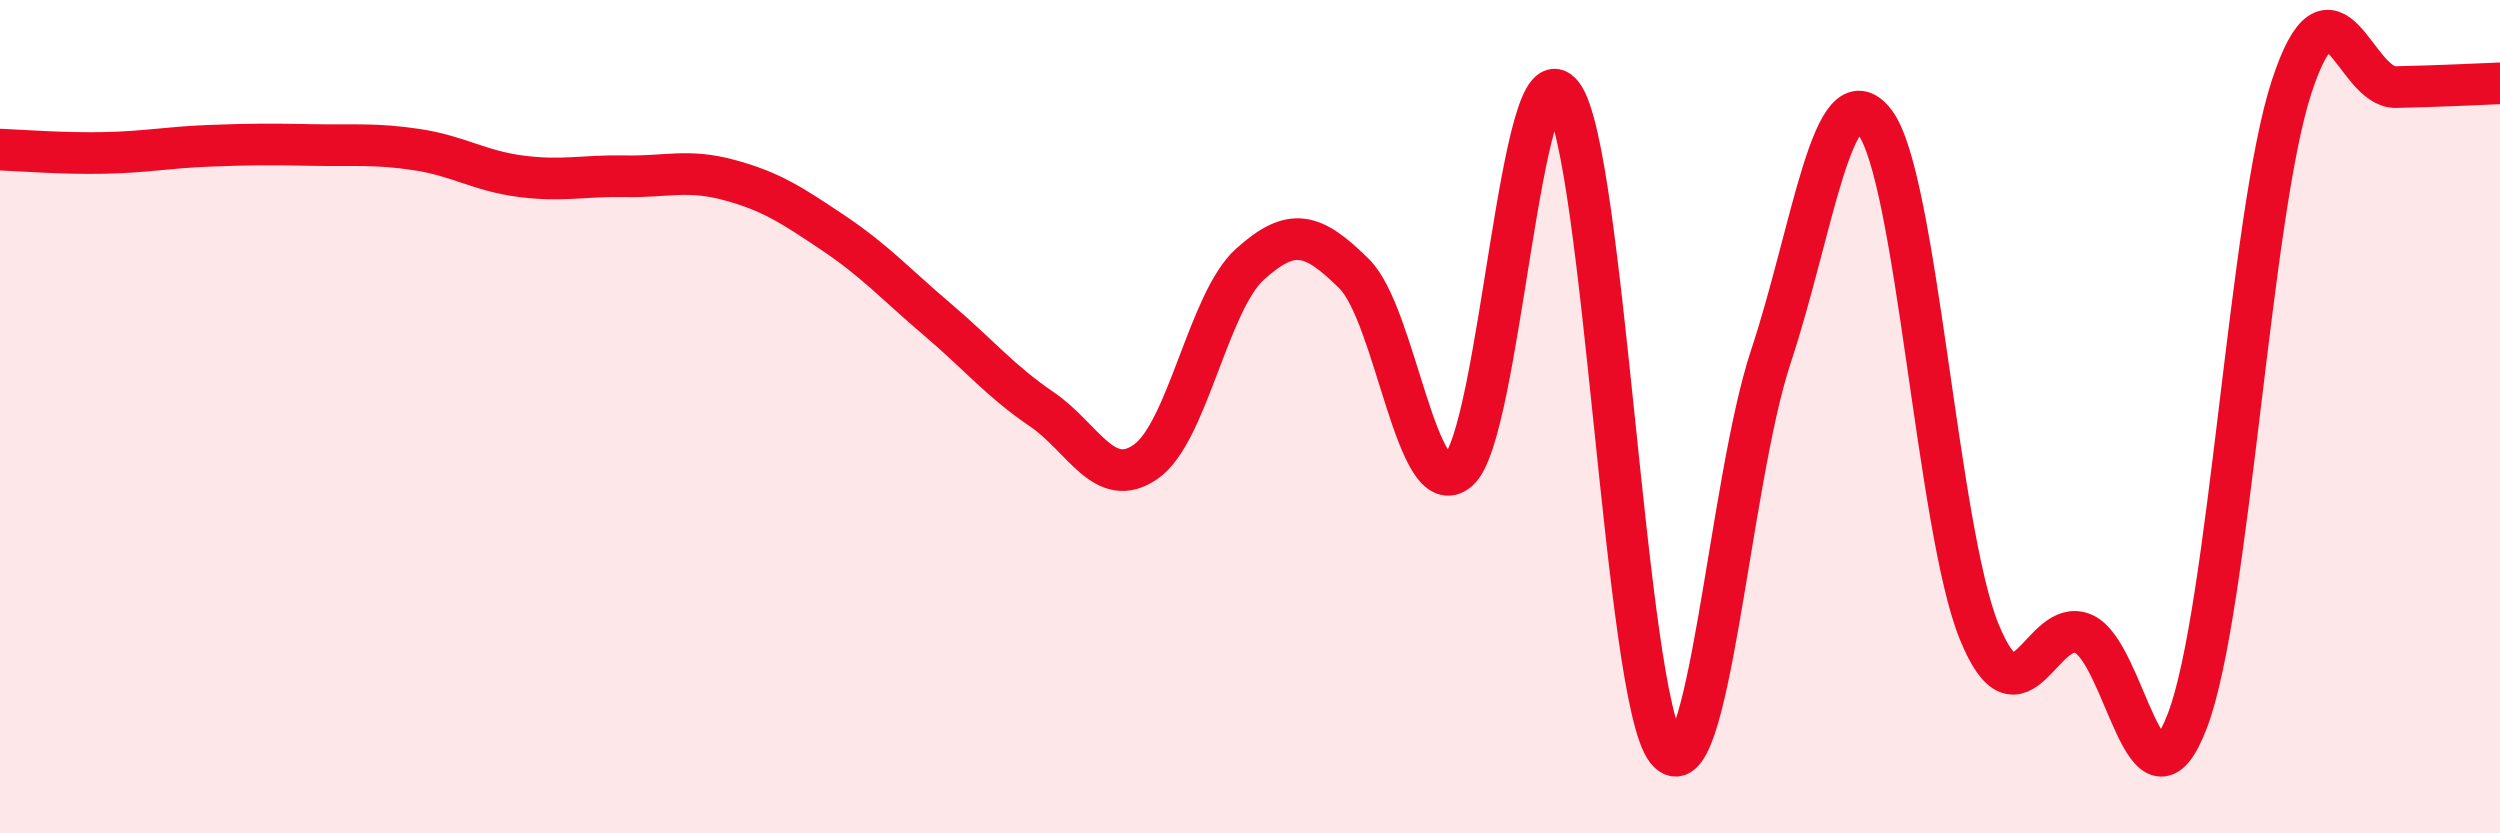
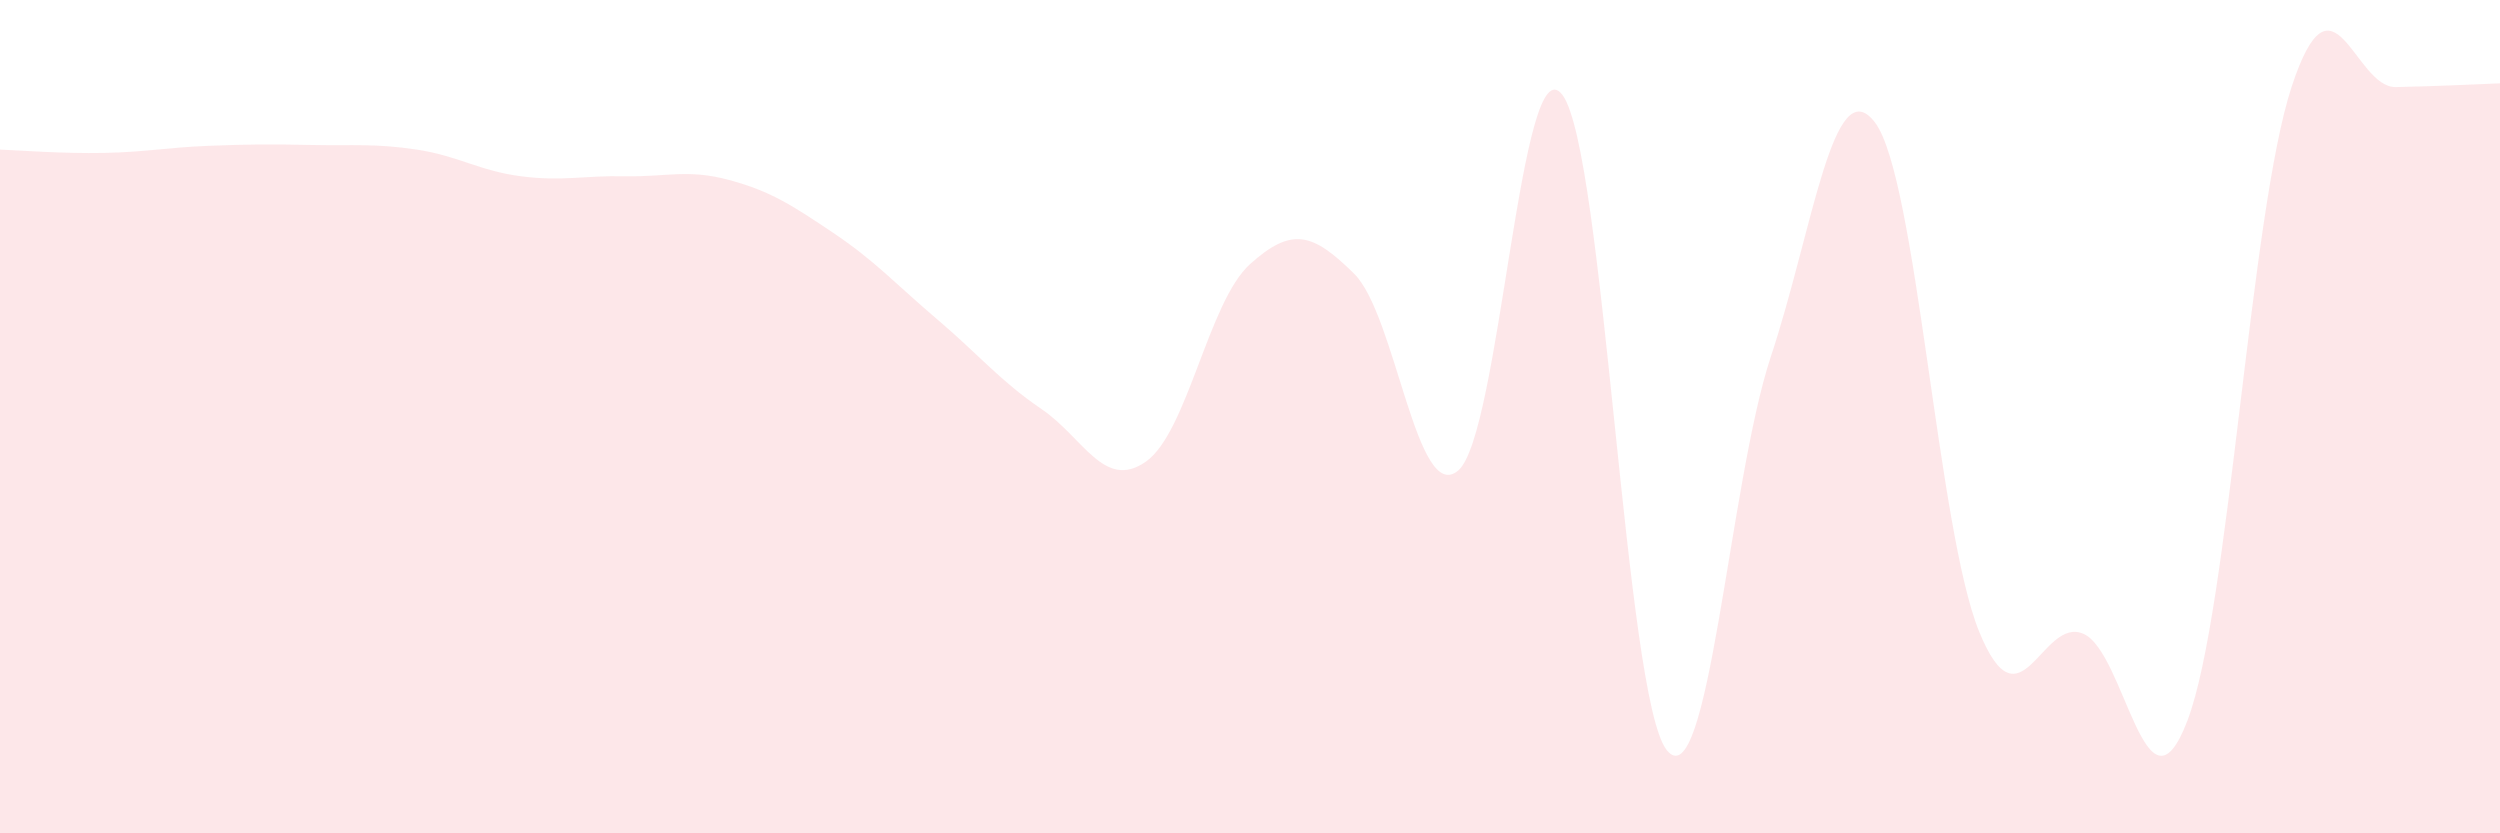
<svg xmlns="http://www.w3.org/2000/svg" width="60" height="20" viewBox="0 0 60 20">
  <path d="M 0,3.59 C 0.5,3.61 1.5,3.69 2.5,3.67 C 3.5,3.65 4,3.54 5,3.5 C 6,3.46 6.5,3.46 7.5,3.48 C 8.5,3.5 9,3.44 10,3.59 C 11,3.74 11.5,4.1 12.5,4.23 C 13.5,4.36 14,4.21 15,4.23 C 16,4.25 16.5,4.05 17.5,4.32 C 18.5,4.59 19,4.92 20,5.59 C 21,6.26 21.5,6.82 22.5,7.67 C 23.5,8.52 24,9.14 25,9.82 C 26,10.5 26.5,11.78 27.5,11.08 C 28.5,10.38 29,7.24 30,6.34 C 31,5.44 31.5,5.58 32.5,6.57 C 33.5,7.56 34,12.15 35,11.29 C 36,10.43 36.5,0.94 37.5,2.28 C 38.5,3.62 39,16.74 40,18 C 41,19.26 41.5,11.57 42.5,8.56 C 43.5,5.55 44,1.62 45,2.94 C 46,4.26 46.5,12.71 47.5,15.16 C 48.5,17.61 49,14.78 50,15.21 C 51,15.64 51.5,19.92 52.5,17.29 C 53.5,14.66 54,5.12 55,2.08 C 56,-0.96 56.5,2.11 57.5,2.09 C 58.5,2.07 59.5,2.02 60,2L60 20L0 20Z" fill="#EB0A25" opacity="0.1" stroke-linecap="round" stroke-linejoin="round" />
-   <path d="M 0,3.59 C 0.5,3.61 1.5,3.69 2.5,3.67 C 3.5,3.65 4,3.54 5,3.5 C 6,3.46 6.5,3.46 7.5,3.48 C 8.5,3.5 9,3.44 10,3.59 C 11,3.74 11.5,4.1 12.5,4.23 C 13.5,4.36 14,4.21 15,4.23 C 16,4.25 16.5,4.05 17.5,4.32 C 18.5,4.59 19,4.92 20,5.59 C 21,6.26 21.5,6.82 22.5,7.67 C 23.5,8.52 24,9.14 25,9.82 C 26,10.5 26.5,11.78 27.5,11.08 C 28.5,10.38 29,7.24 30,6.34 C 31,5.44 31.5,5.58 32.5,6.57 C 33.5,7.56 34,12.15 35,11.29 C 36,10.43 36.5,0.94 37.5,2.28 C 38.5,3.62 39,16.74 40,18 C 41,19.26 41.5,11.57 42.5,8.56 C 43.5,5.55 44,1.62 45,2.94 C 46,4.26 46.5,12.71 47.5,15.16 C 48.5,17.61 49,14.78 50,15.21 C 51,15.64 51.5,19.92 52.5,17.29 C 53.5,14.66 54,5.12 55,2.08 C 56,-0.96 56.5,2.11 57.5,2.09 C 58.5,2.07 59.5,2.02 60,2" stroke="#EB0A25" stroke-width="1" fill="none" stroke-linecap="round" stroke-linejoin="round" />
</svg>